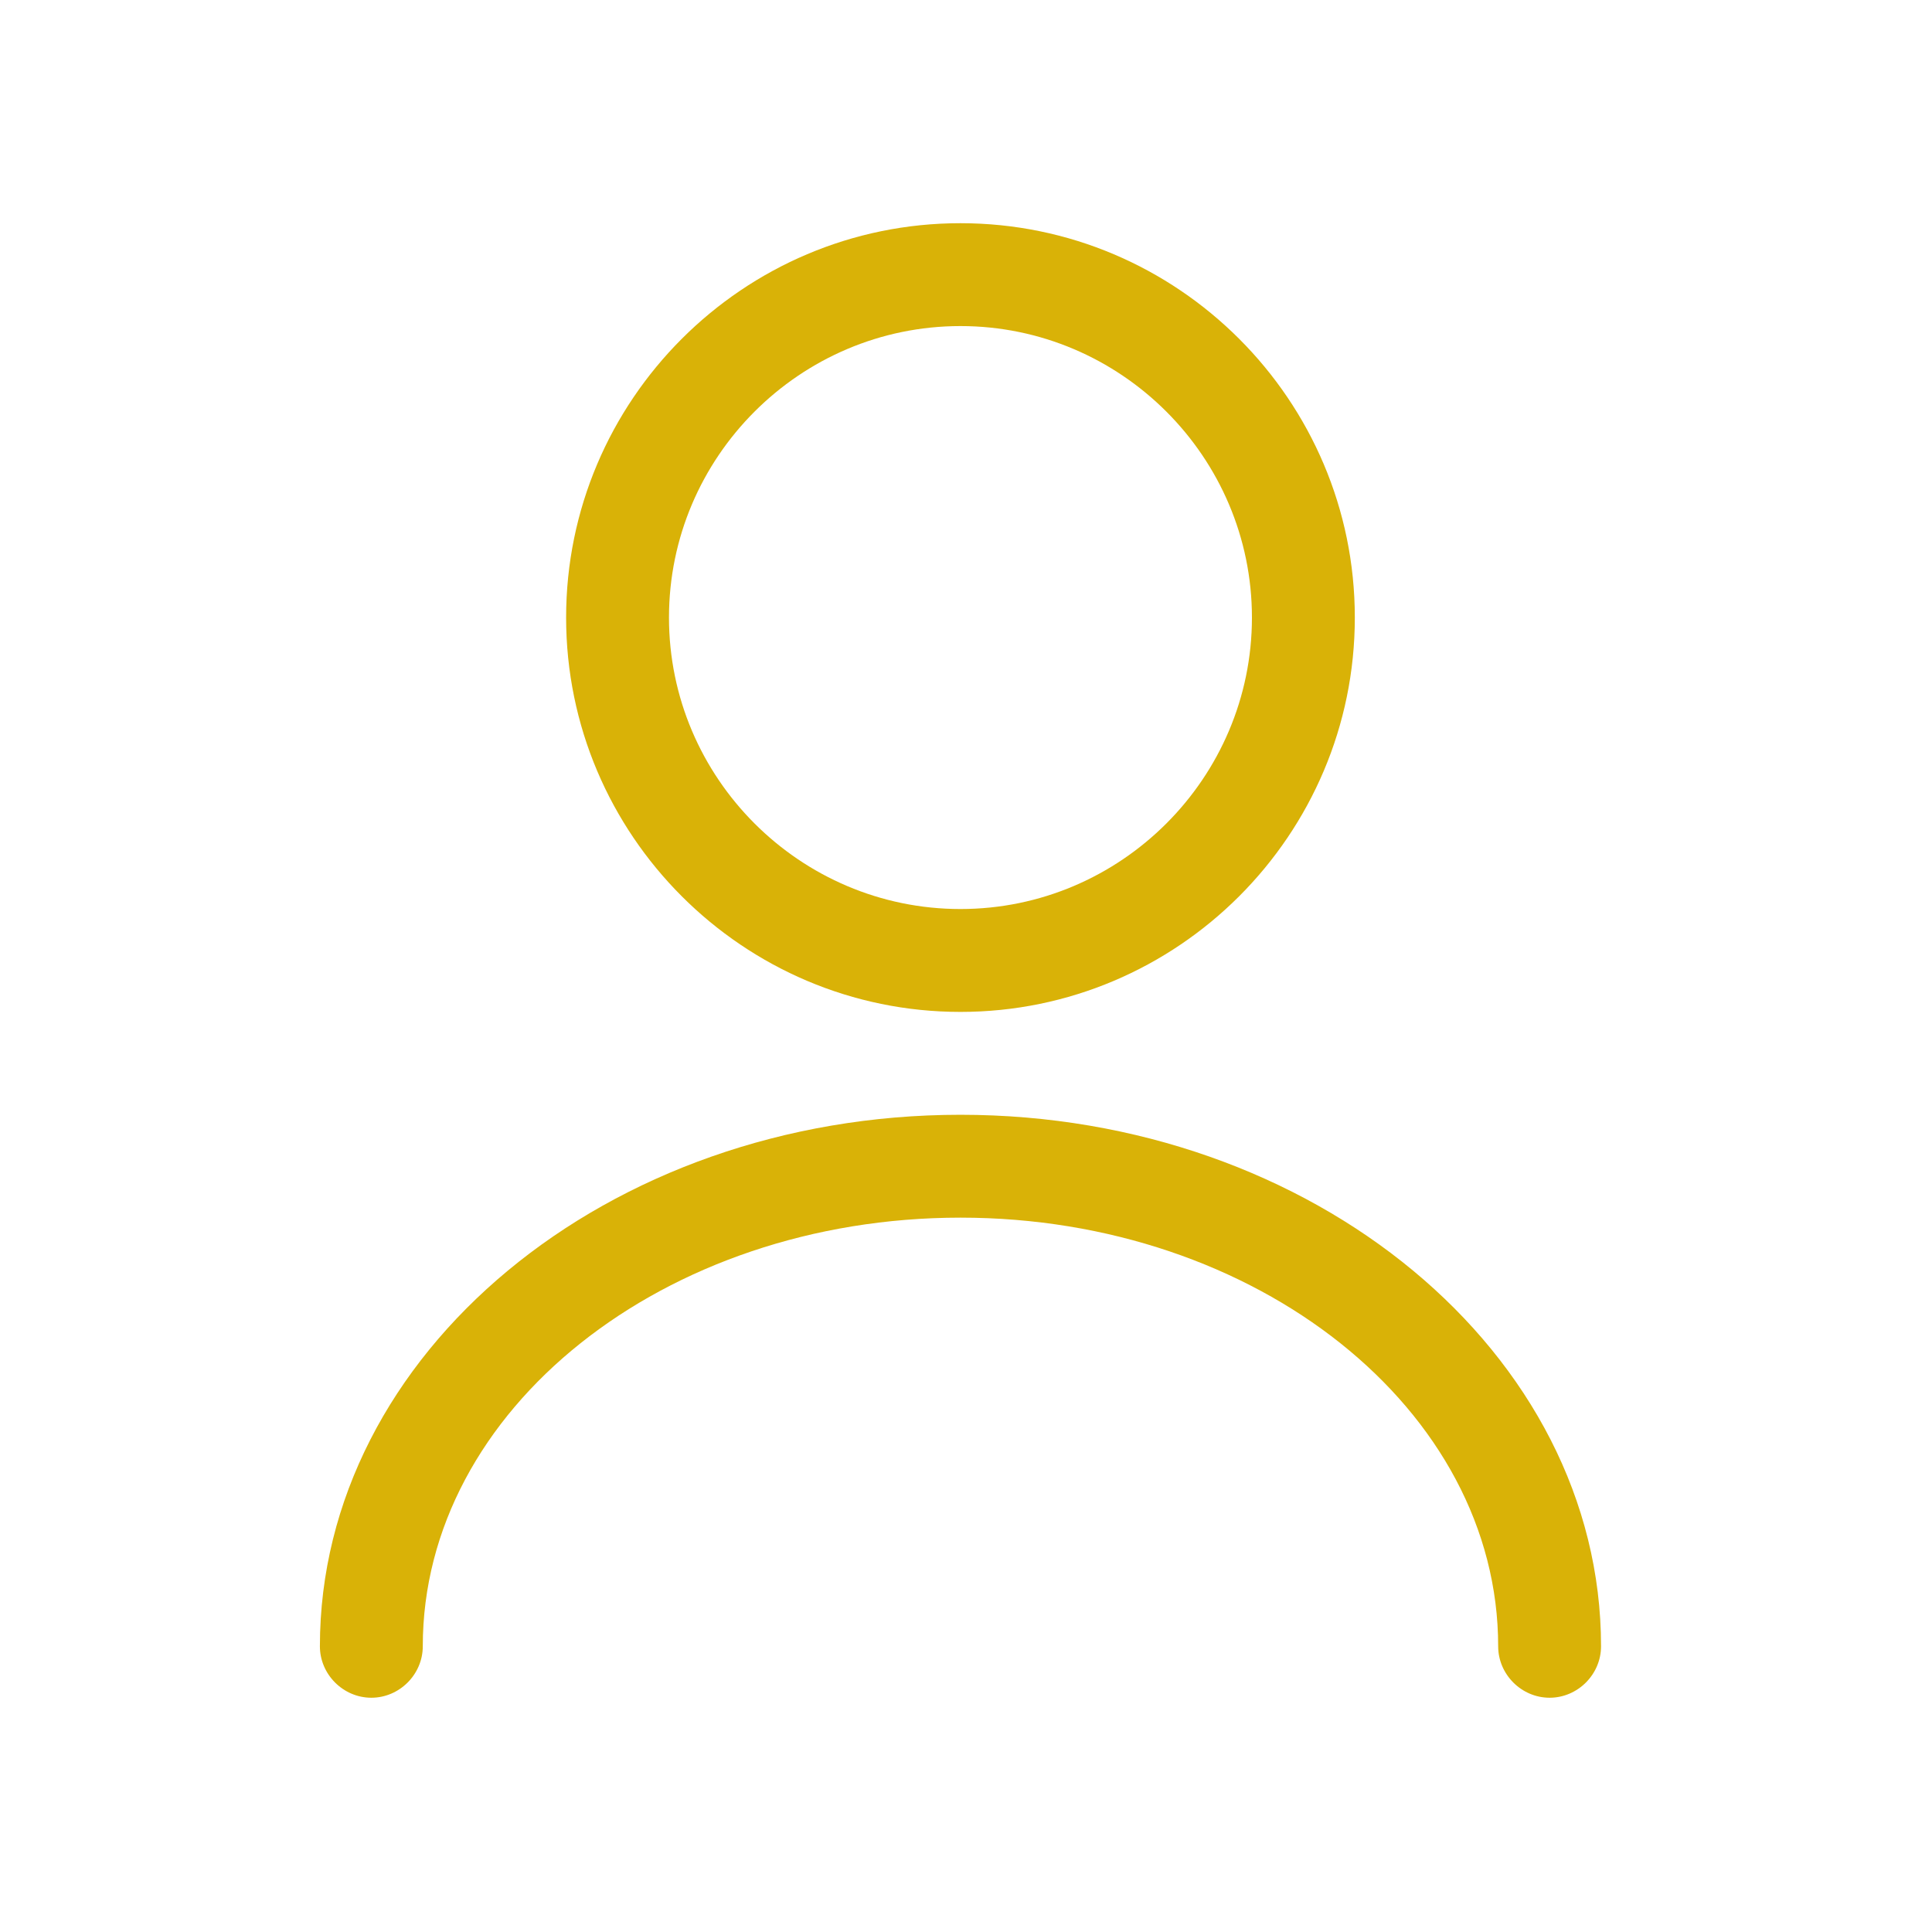
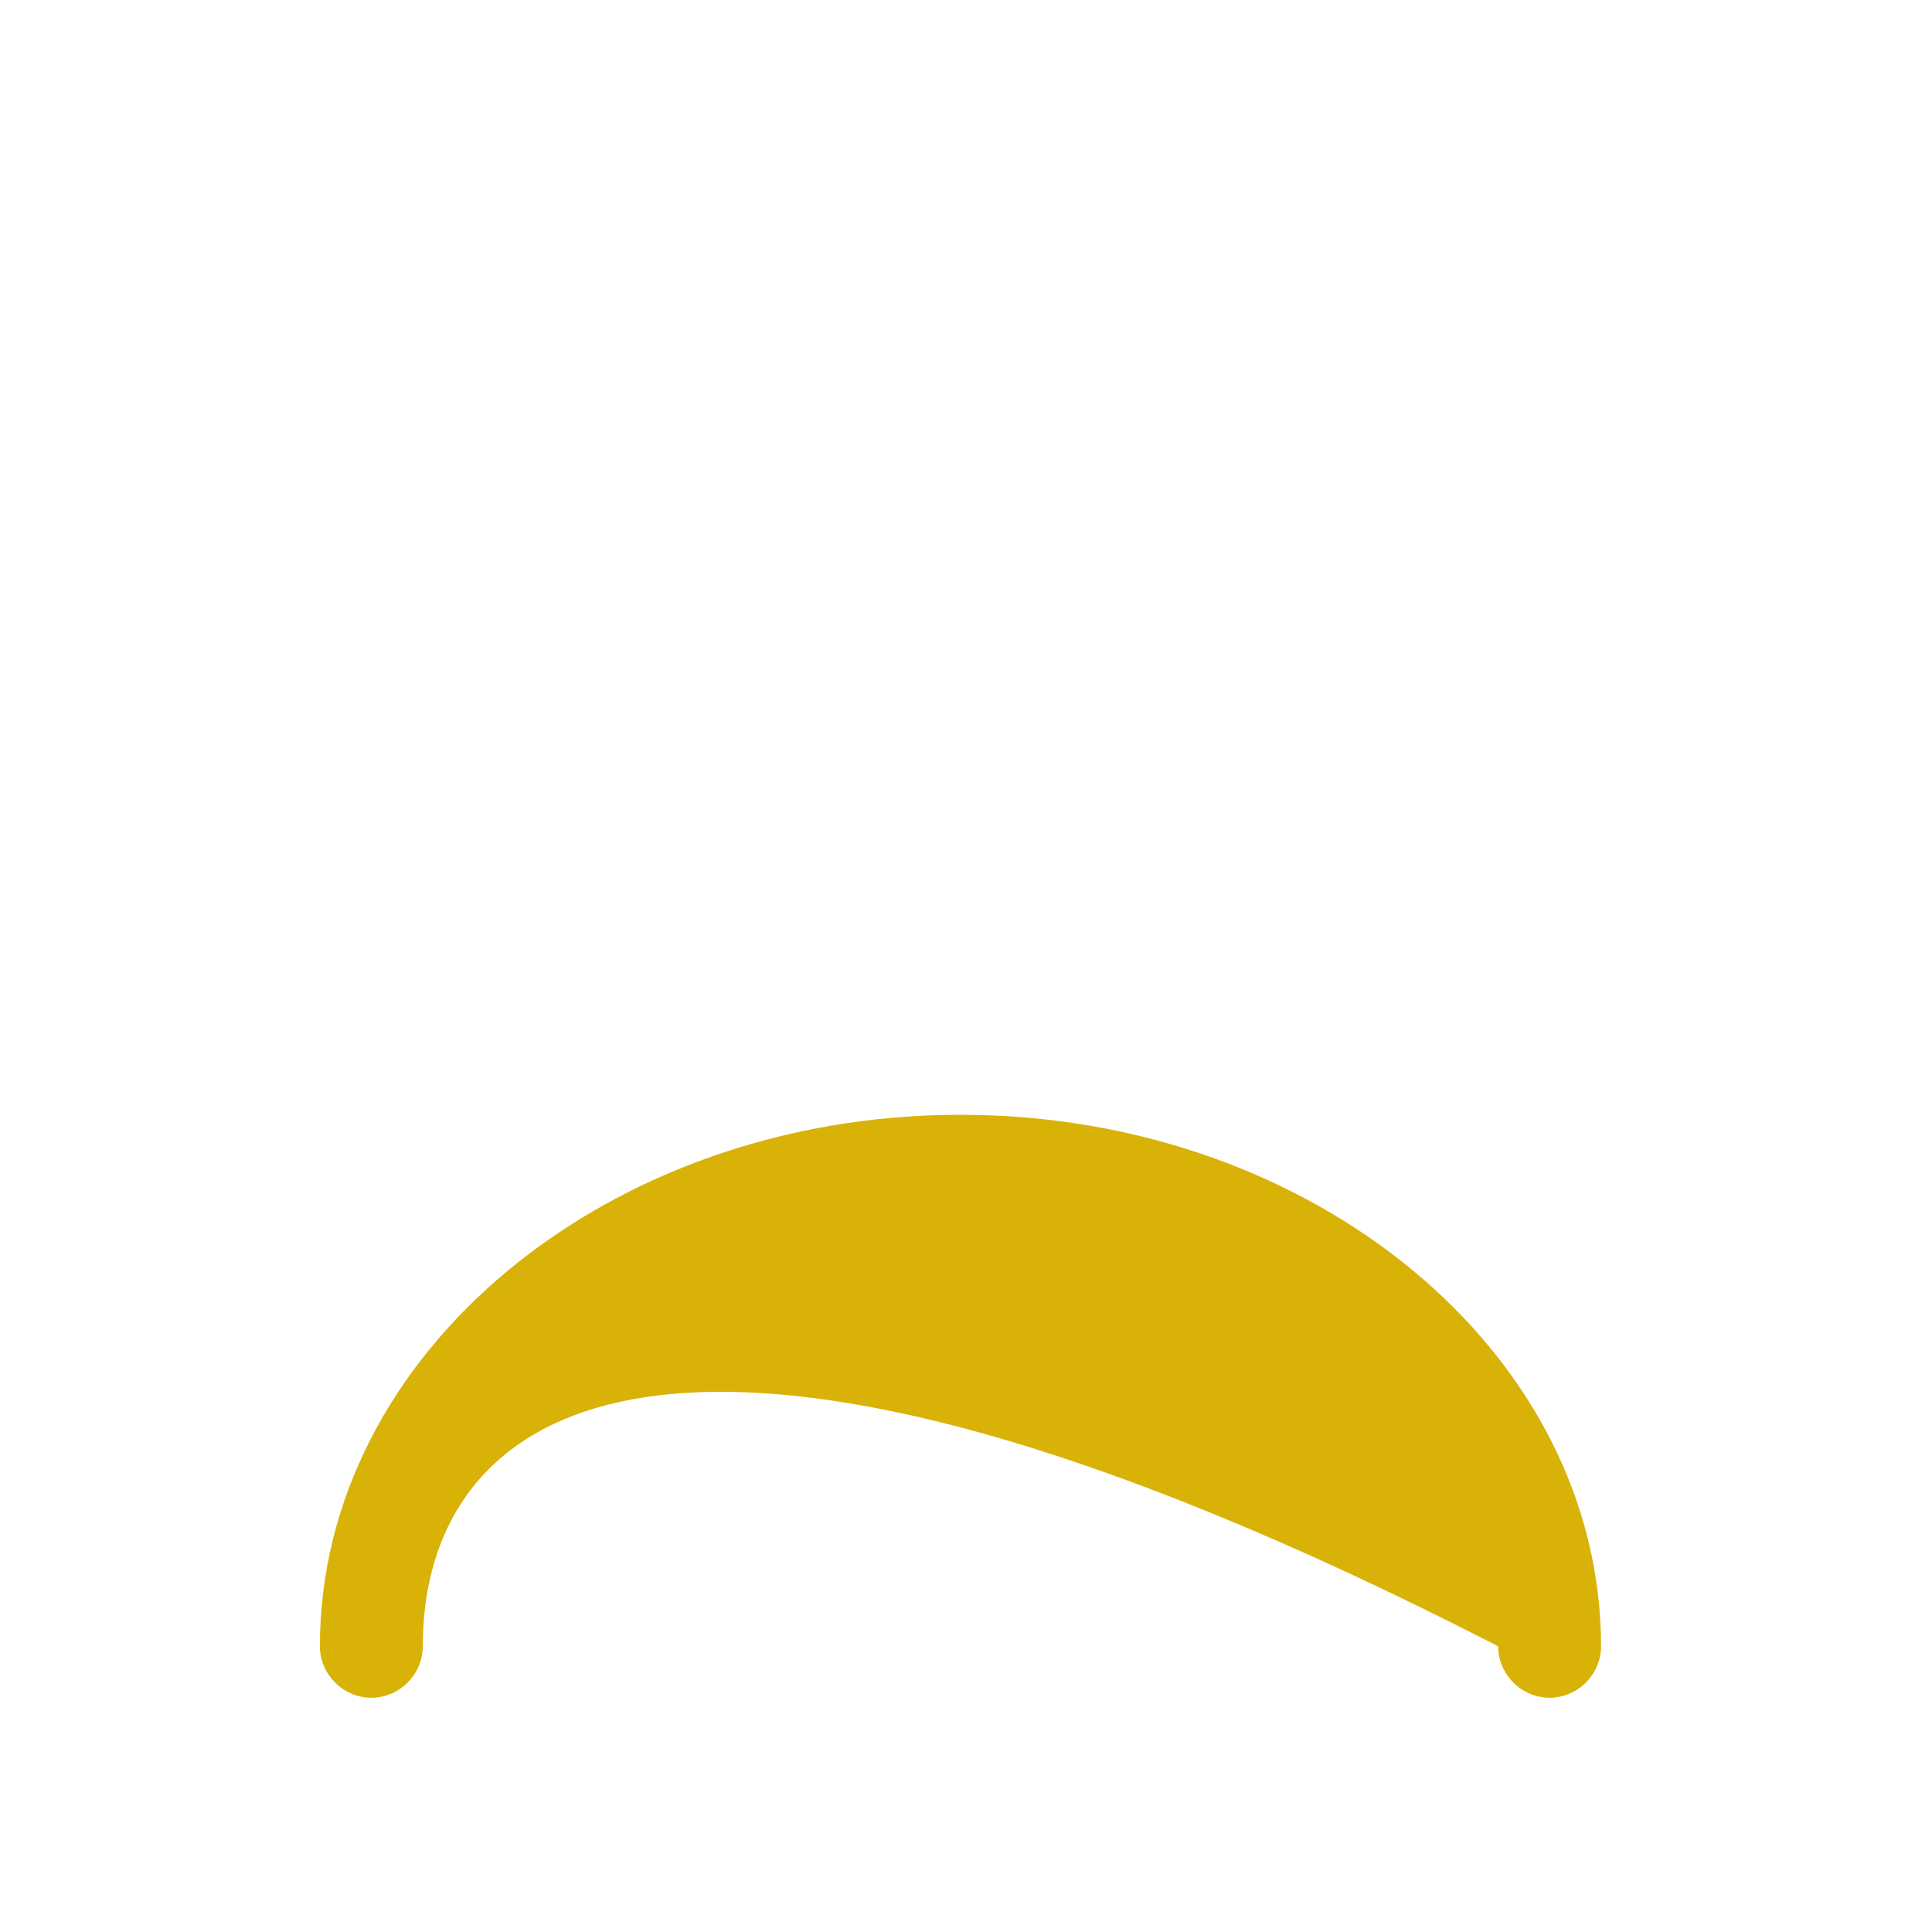
<svg xmlns="http://www.w3.org/2000/svg" width="512" zoomAndPan="magnify" viewBox="0 0 384 384" height="512" preserveAspectRatio="xMidYMid meet" version="1.0">
-   <path fill="#d9b207" d="M 190.898 201.125 C 147.688 201.125 112.52 165.953 112.52 122.742 C 112.52 79.531 147.688 44.363 190.898 44.363 C 234.113 44.363 269.281 79.531 269.281 122.742 C 269.281 165.953 234.113 201.125 190.898 201.125 Z M 190.898 64.809 C 159 64.809 132.965 90.844 132.965 122.742 C 132.965 154.641 159 180.676 190.898 180.676 C 222.797 180.676 248.832 154.641 248.832 122.742 C 248.832 90.844 222.797 64.809 190.898 64.809 Z M 190.898 64.809 " fill-opacity="1" fill-rule="nonzero" />
-   <path fill="#d9b207" d="M 307.996 337.438 C 302.406 337.438 297.773 332.801 297.773 327.215 C 297.773 280.184 249.789 242.016 190.902 242.016 C 132.012 242.016 84.031 280.184 84.031 327.215 C 84.031 332.801 79.395 337.438 73.809 337.438 C 68.219 337.438 63.582 332.801 63.582 327.215 C 63.582 269.008 120.699 221.57 190.902 221.57 C 261.102 221.57 318.219 269.008 318.219 327.215 C 318.219 332.801 313.586 337.438 307.996 337.438 Z M 307.996 337.438 " fill-opacity="1" fill-rule="nonzero" />
+   <path fill="#d9b207" d="M 307.996 337.438 C 302.406 337.438 297.773 332.801 297.773 327.215 C 132.012 242.016 84.031 280.184 84.031 327.215 C 84.031 332.801 79.395 337.438 73.809 337.438 C 68.219 337.438 63.582 332.801 63.582 327.215 C 63.582 269.008 120.699 221.57 190.902 221.57 C 261.102 221.57 318.219 269.008 318.219 327.215 C 318.219 332.801 313.586 337.438 307.996 337.438 Z M 307.996 337.438 " fill-opacity="1" fill-rule="nonzero" />
</svg>